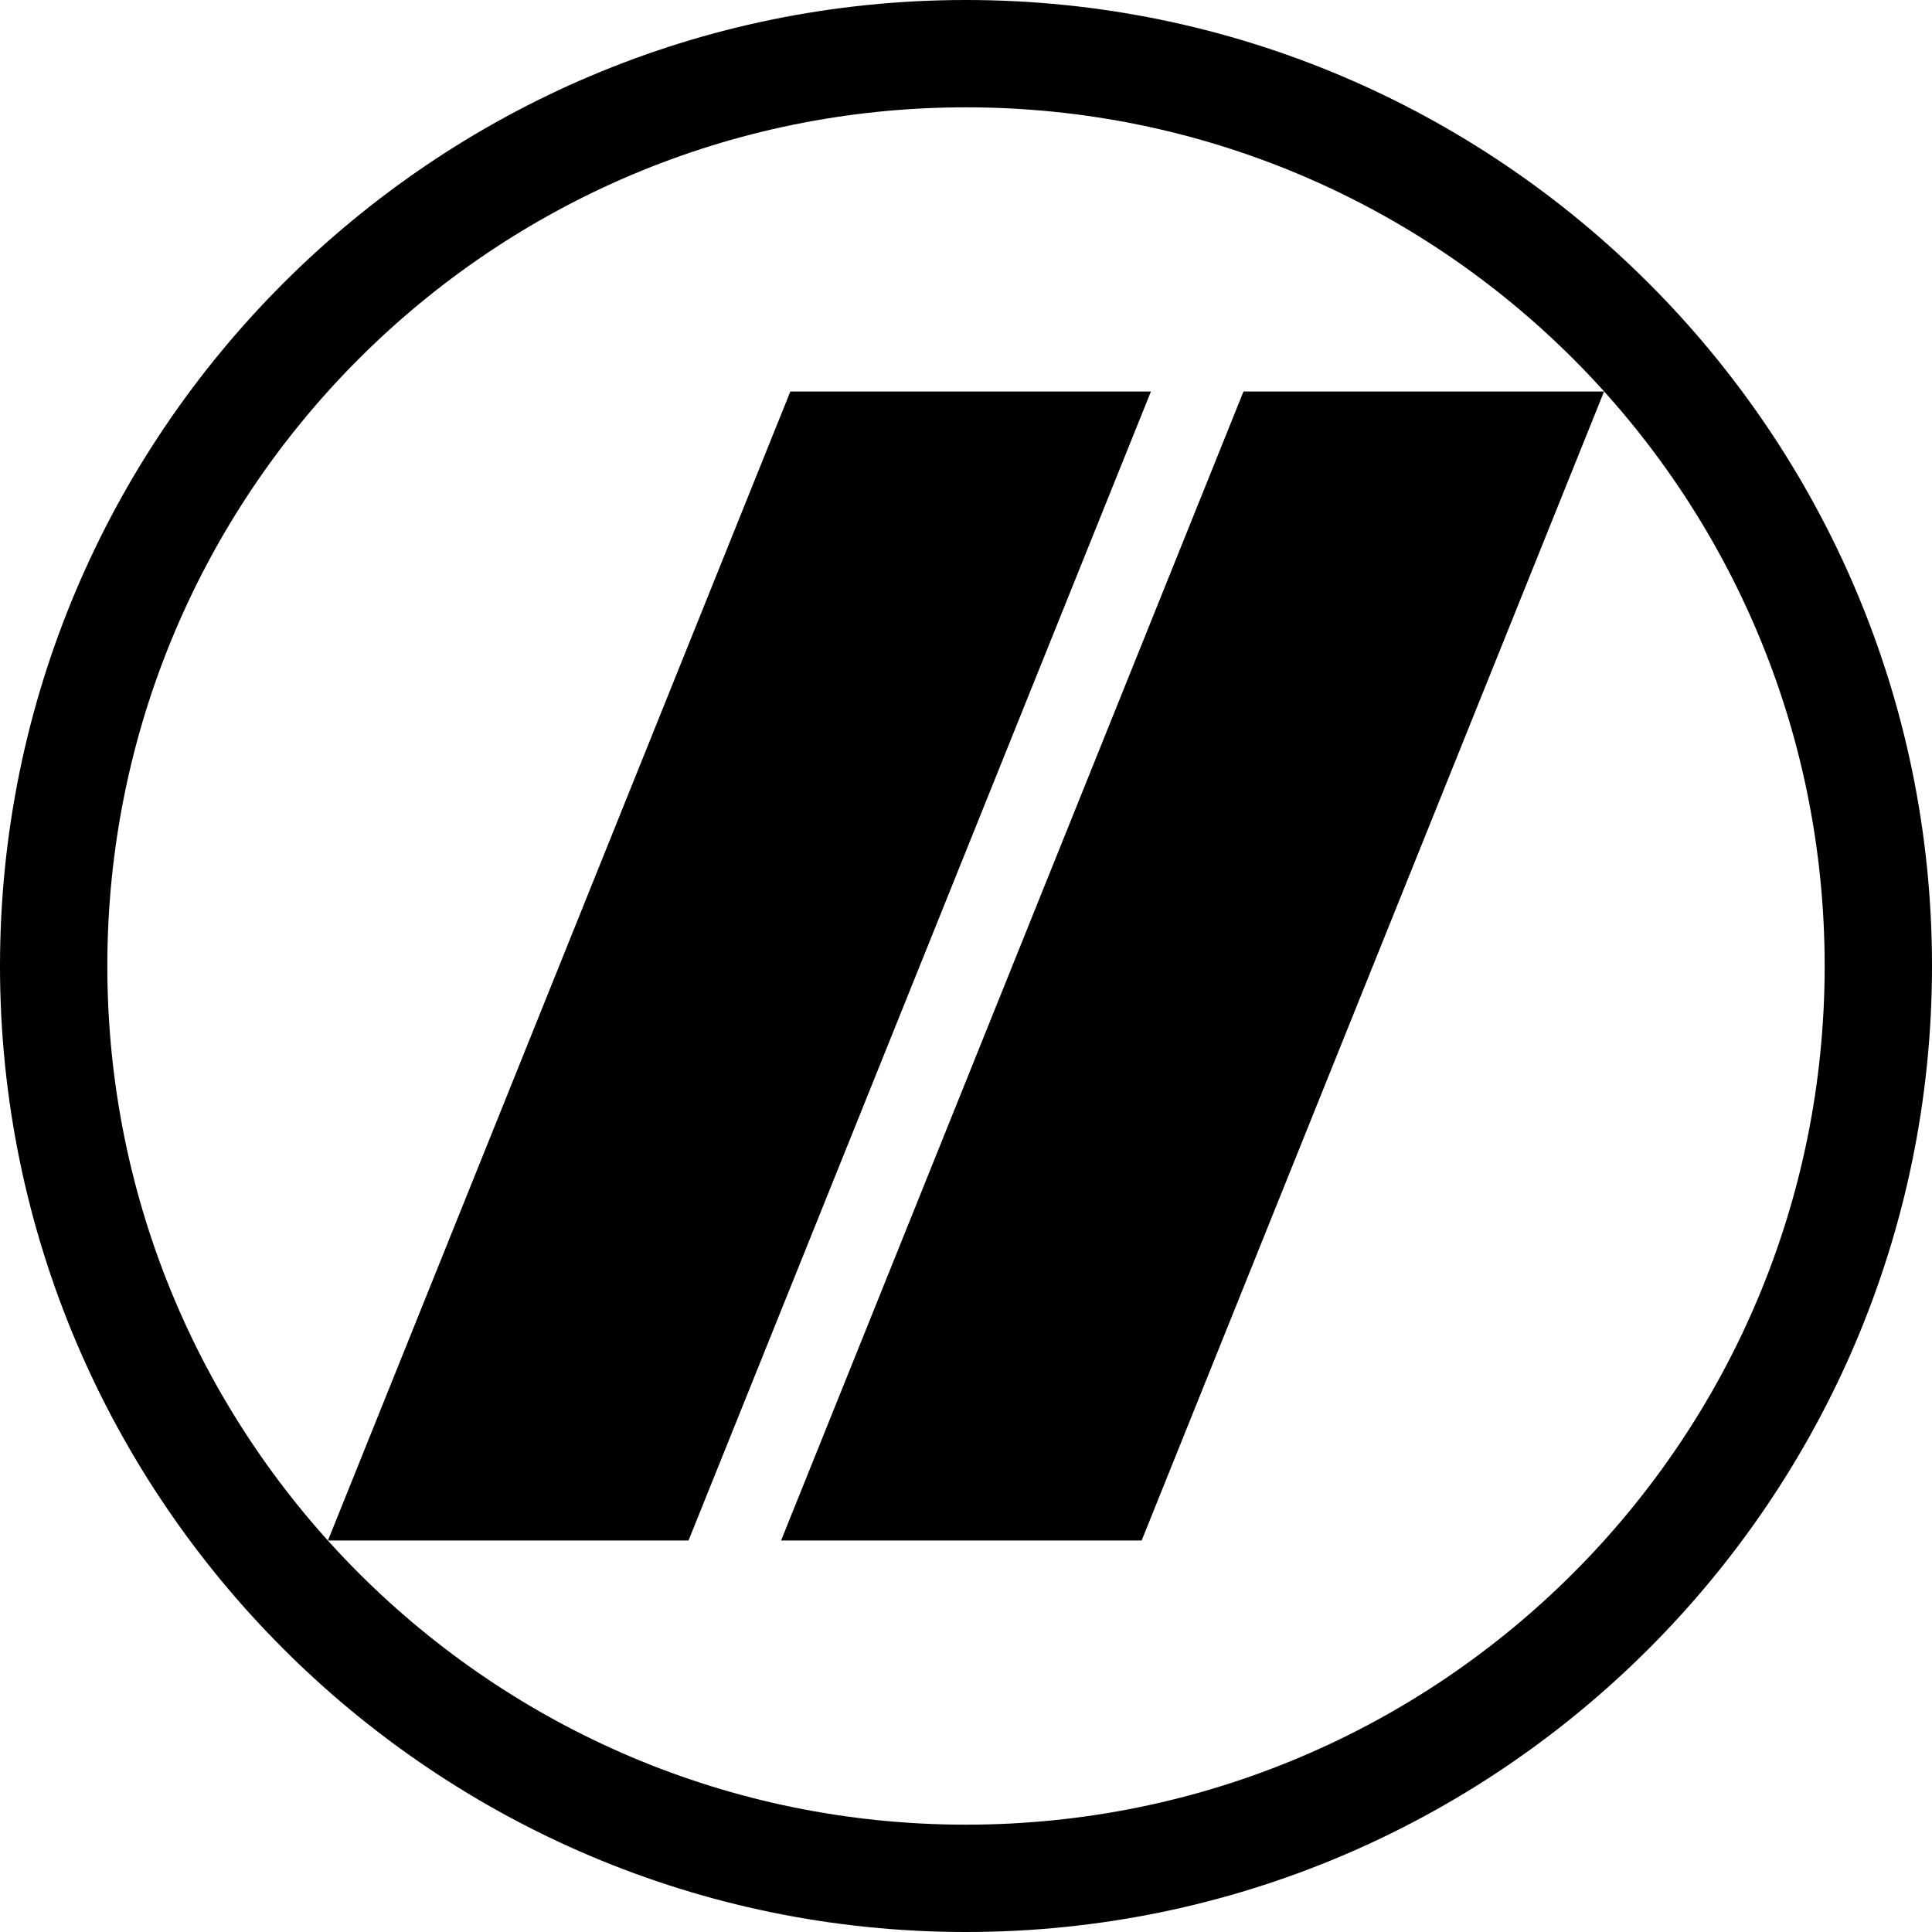
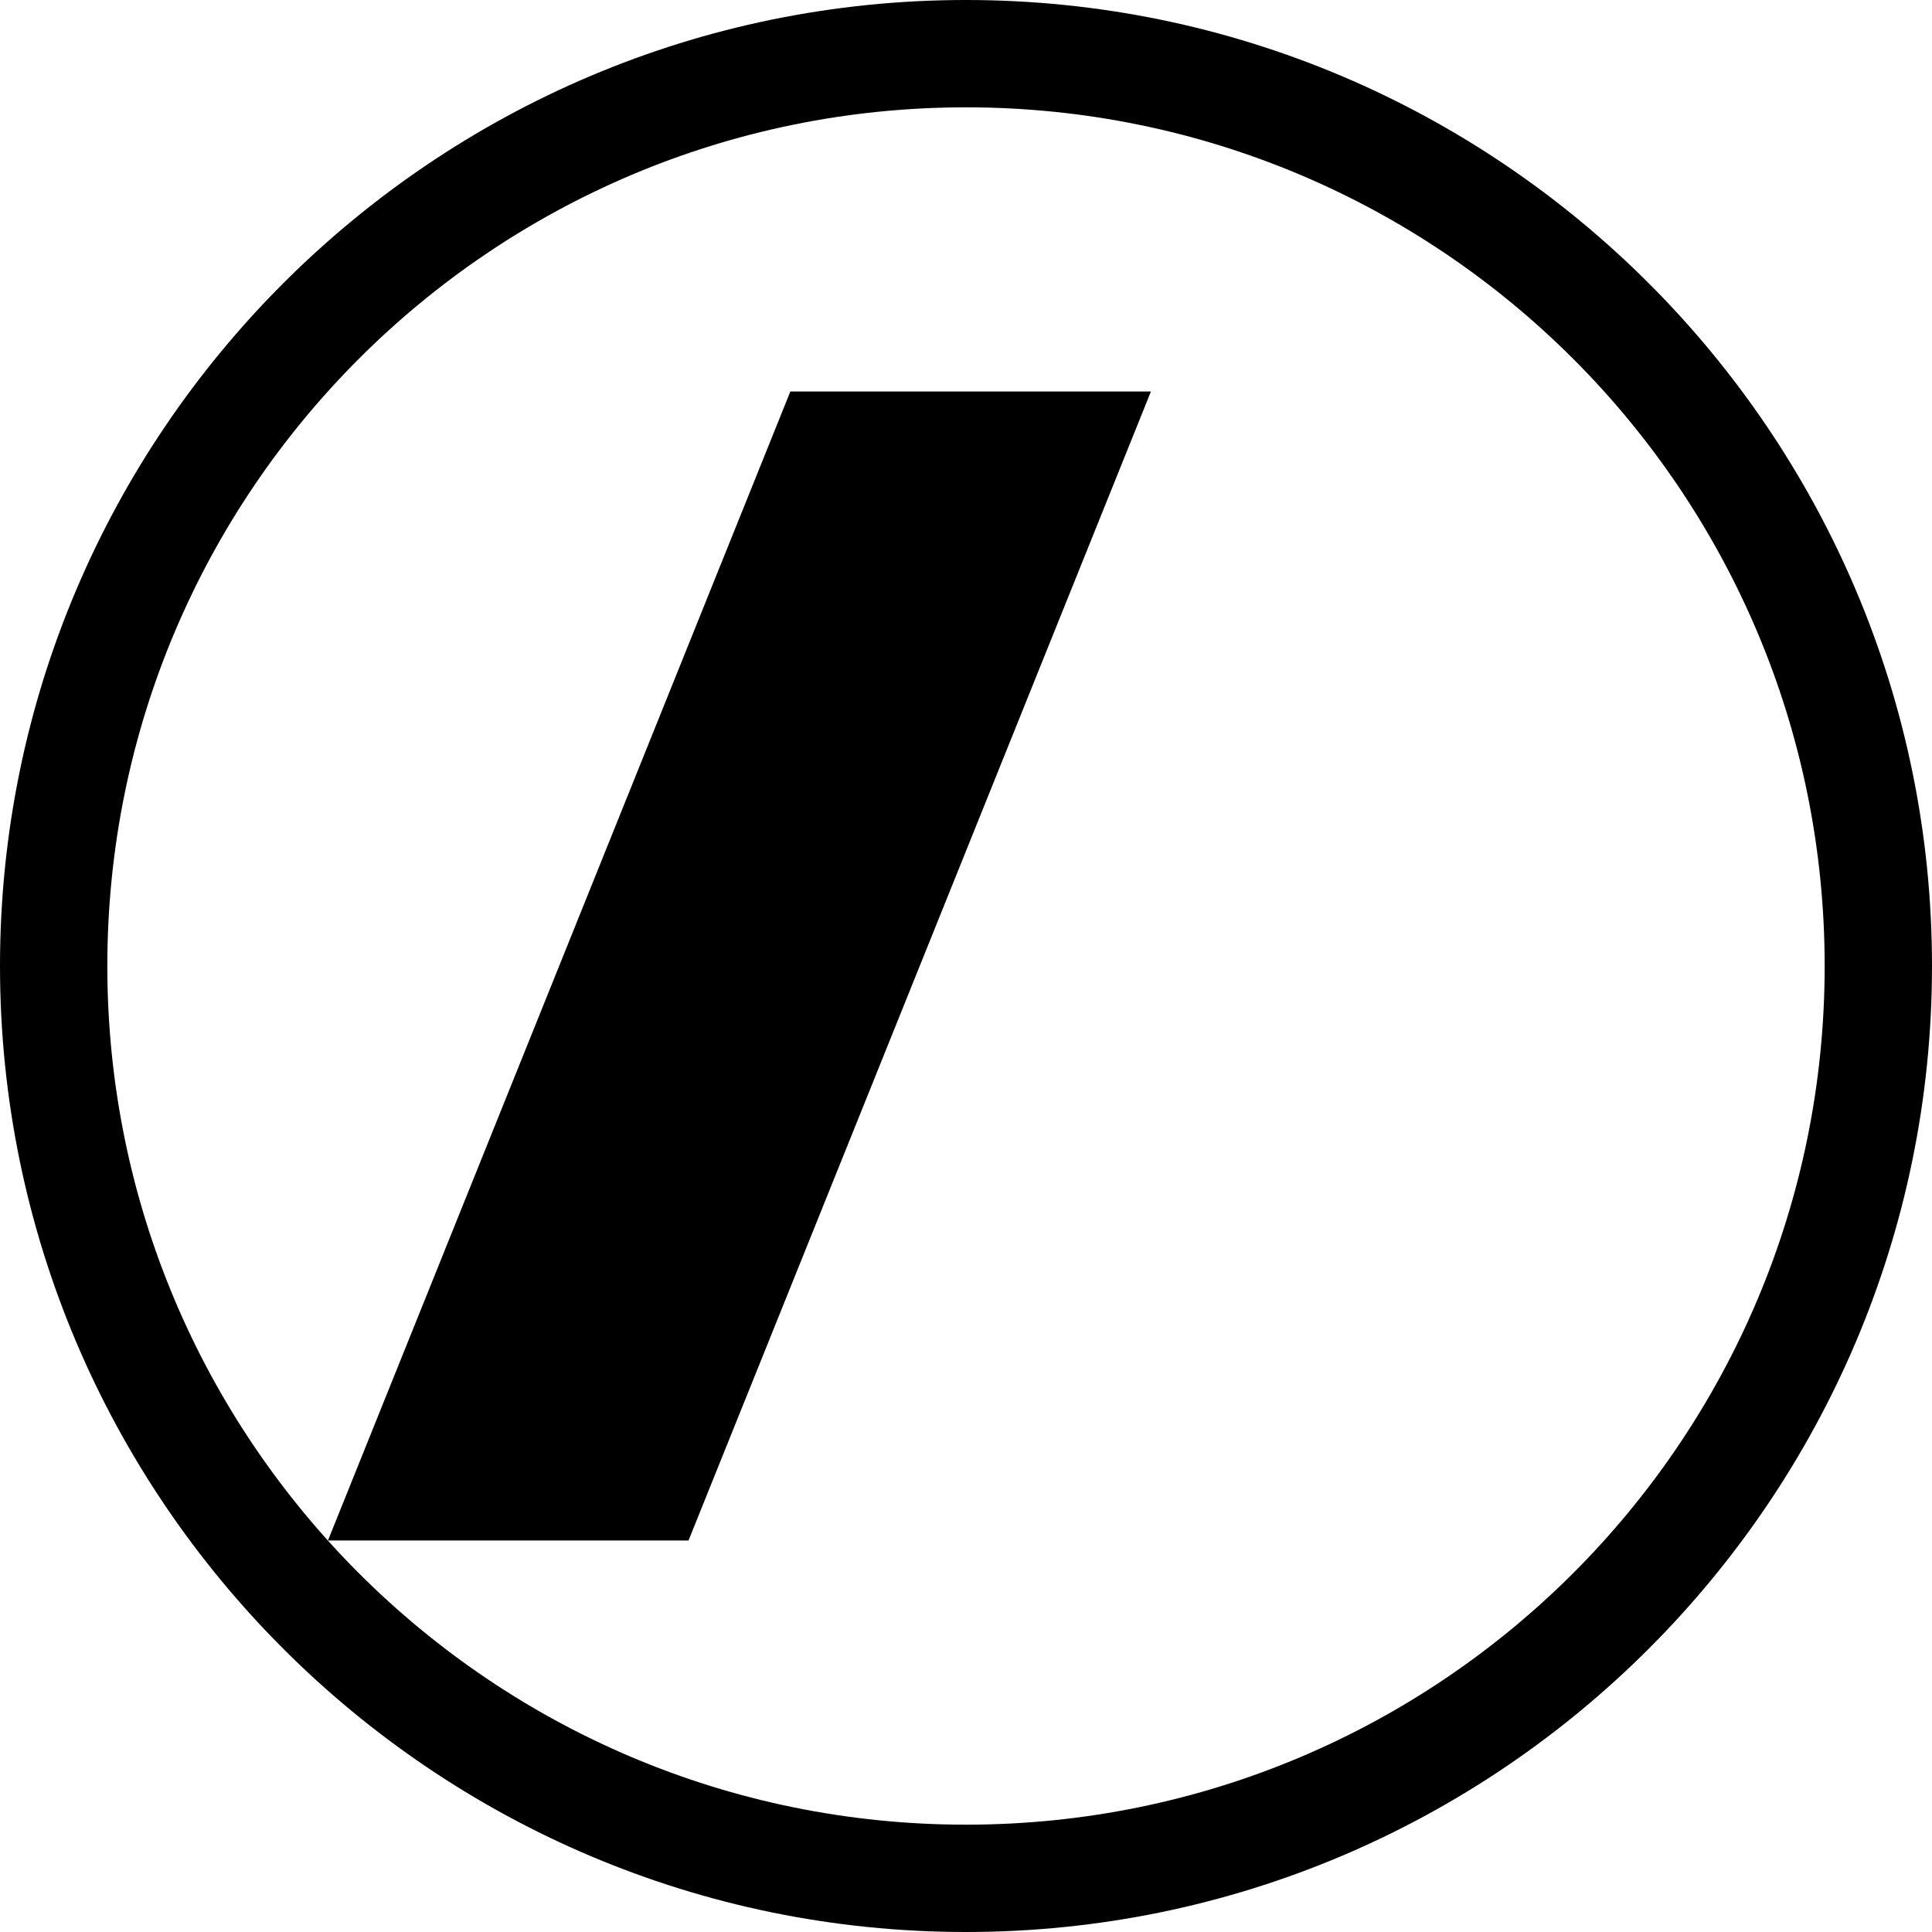
<svg xmlns="http://www.w3.org/2000/svg" version="1.1" id="圖層_1" x="0px" y="0px" width="255.118px" height="255.118px" viewBox="0 0 255.118 255.118" style="enable-background:new 0 0 255.118 255.118;" xml:space="preserve">
  <path d="M127.559,0C57.223,0,0,57.223,0,127.559s57.223,127.559,127.559,127.559  c70.336,0,127.559-57.222,127.559-127.559S197.895,0,127.559,0z M127.559,240.945  c-62.621,0-113.386-50.765-113.386-113.386S64.938,14.173,127.559,14.173  S240.945,64.938,240.945,127.559S190.18,240.945,127.559,240.945z" />
  <g>
    <polygon points="151.979,51.696 104.365,51.696 43.304,203.422 90.917,203.422  " />
-     <polygon points="164.202,51.696 103.14,203.422 150.753,203.422 211.814,51.696  " />
  </g>
</svg>